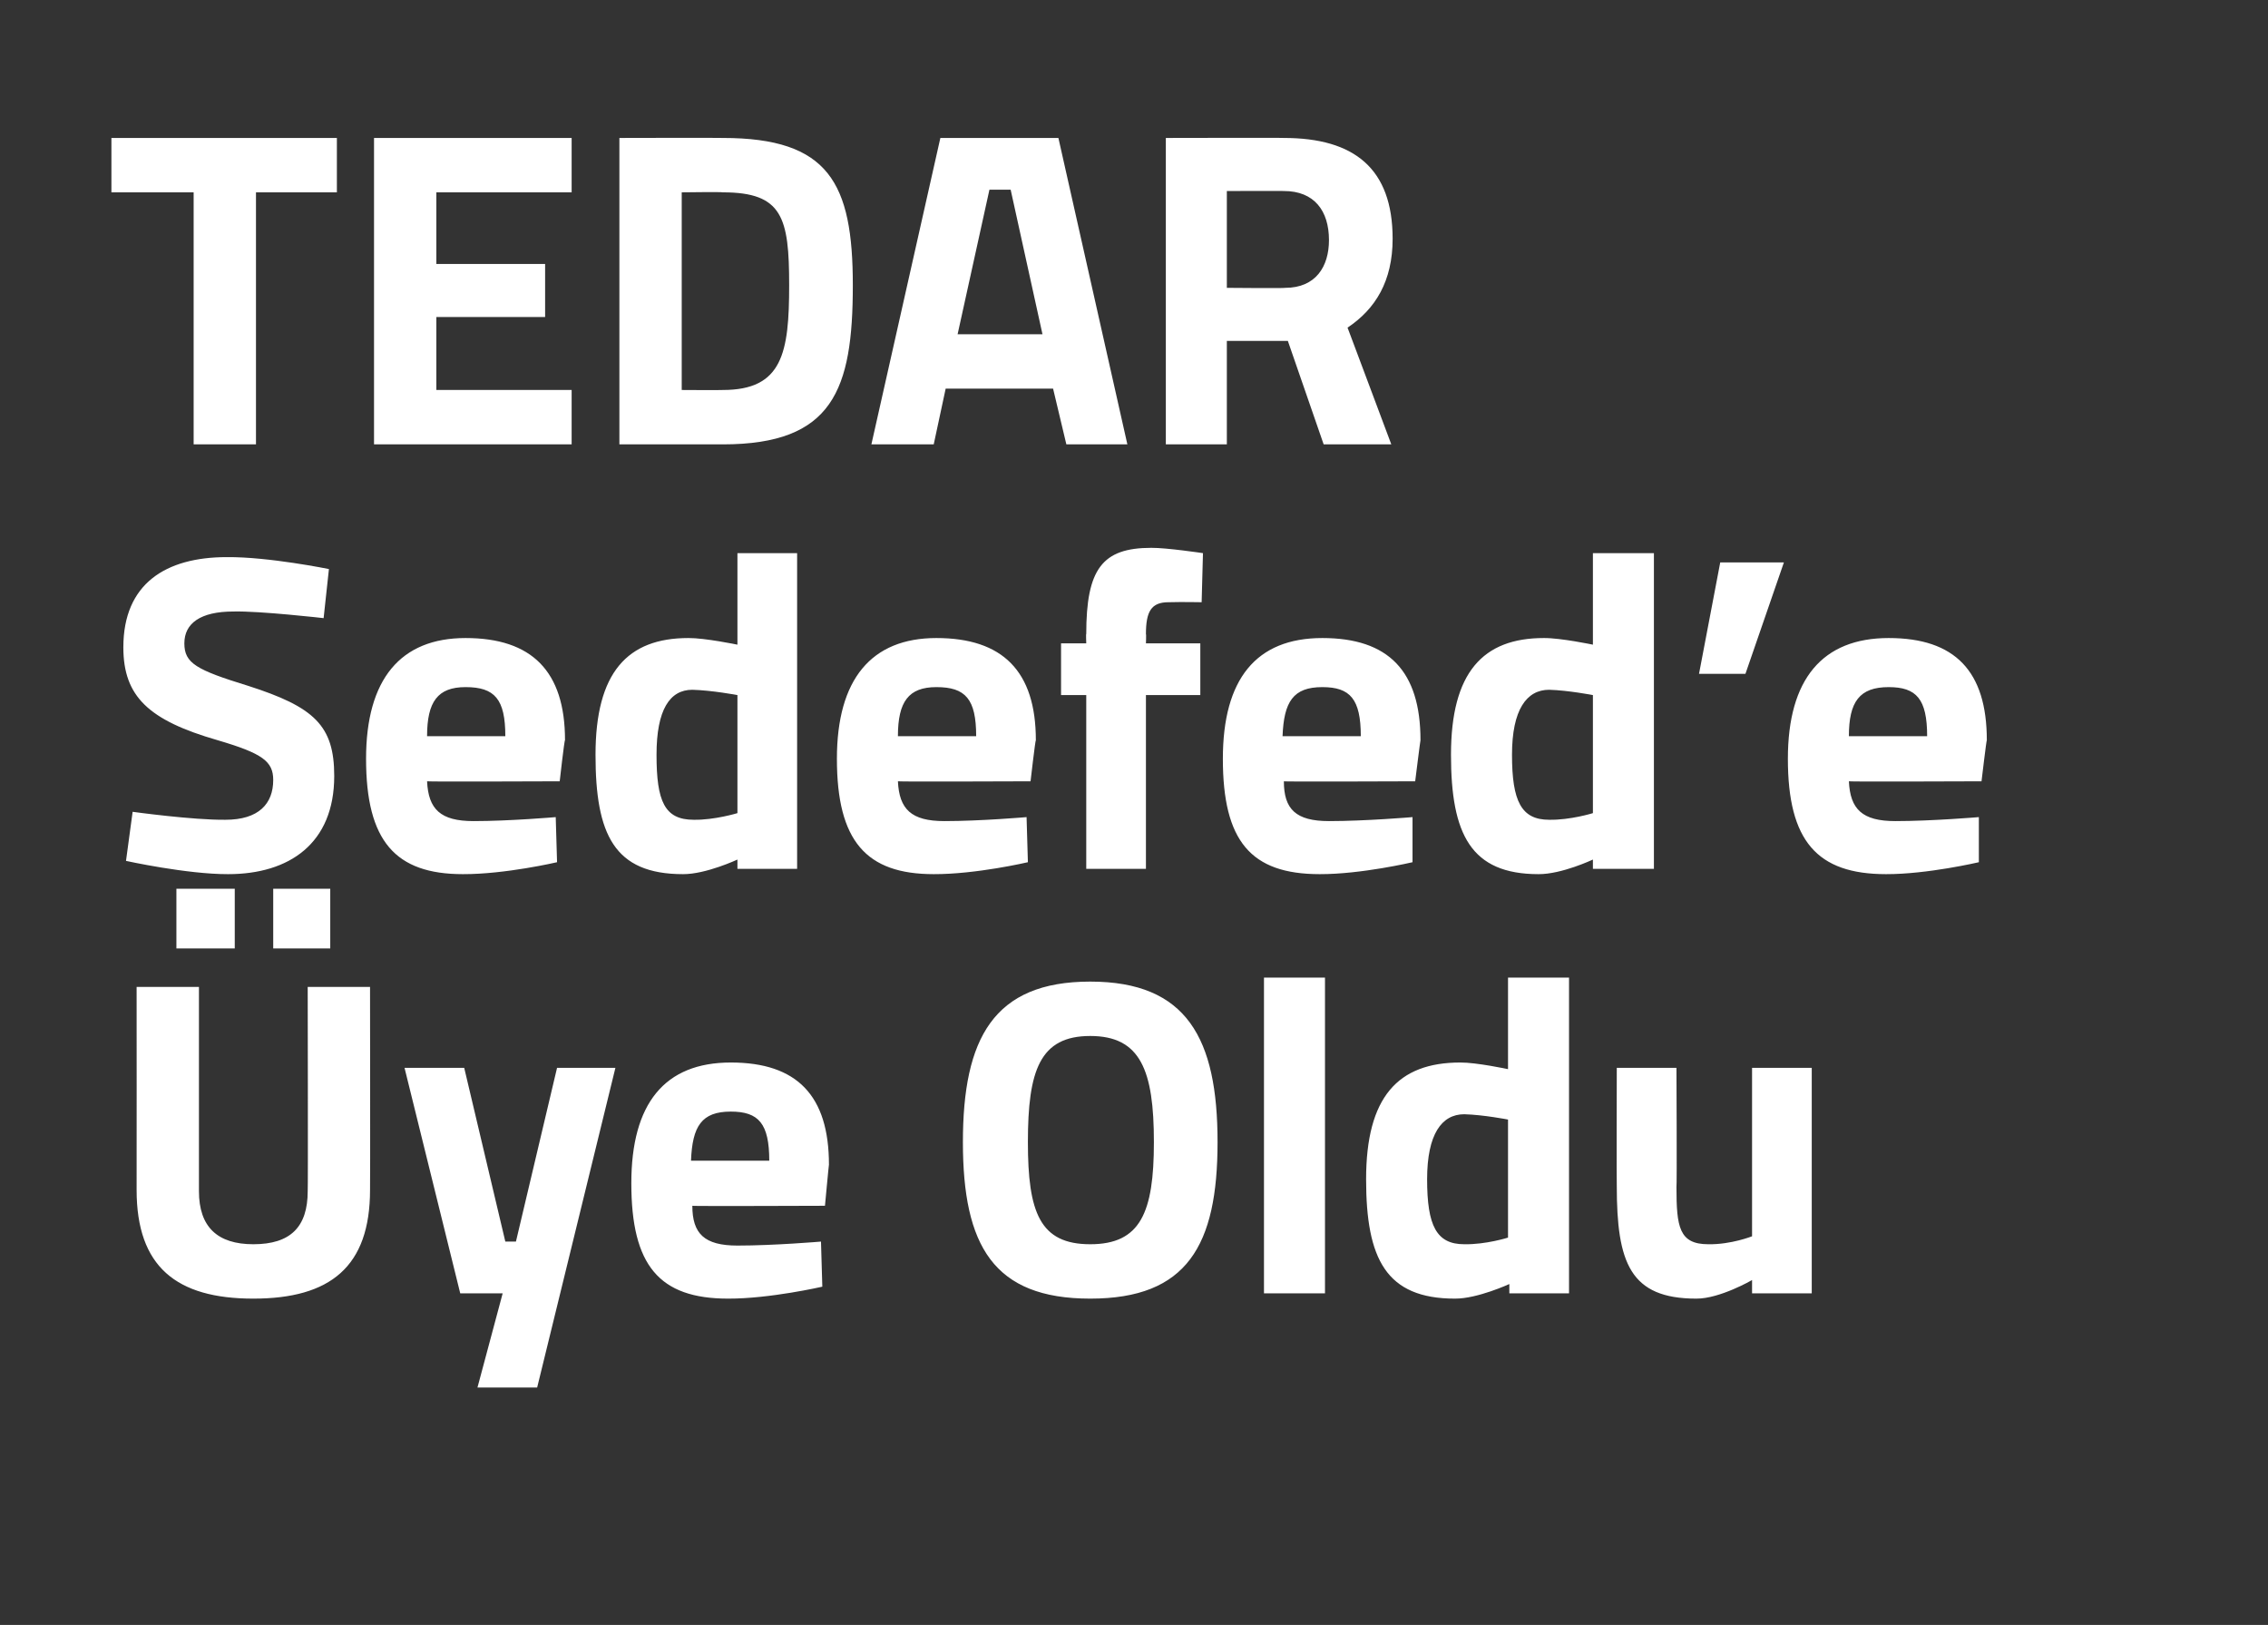
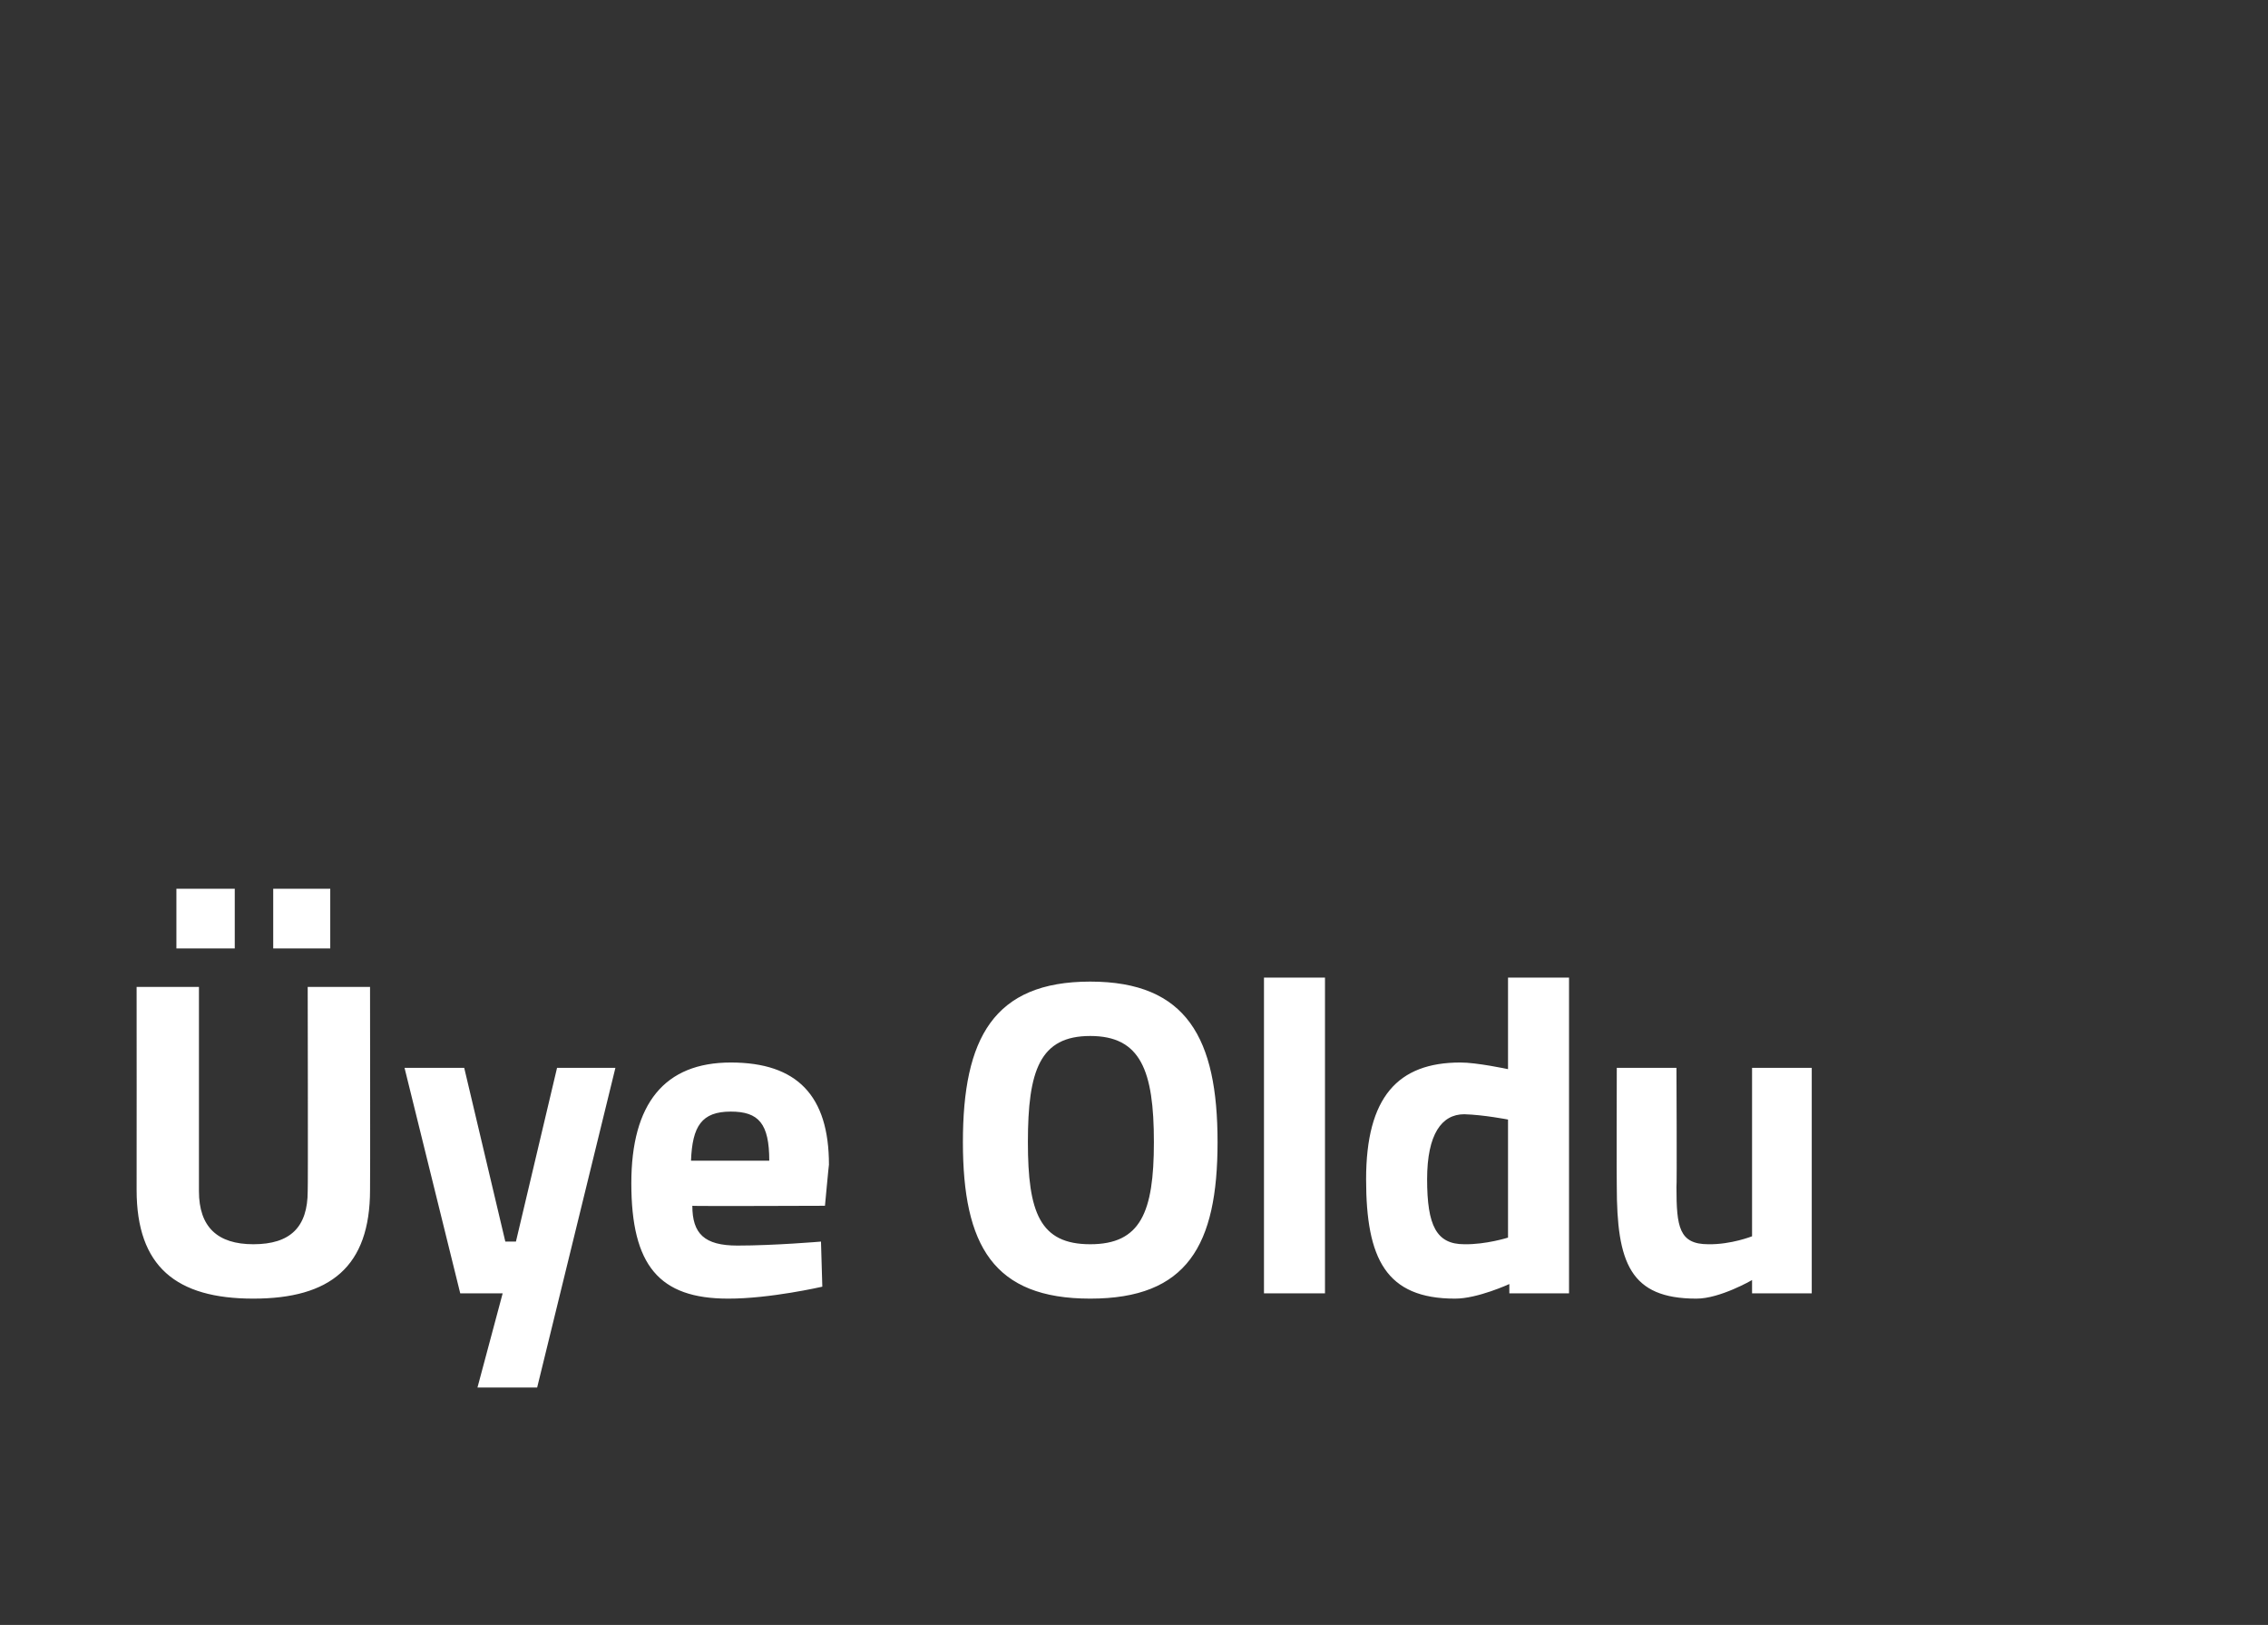
<svg xmlns="http://www.w3.org/2000/svg" version="1.1" width="171px" height="122.5px" viewBox="0 0 171 122.5">
  <rect x="0" y="0" width="171" height="122.5" fill="#333333" stroke="none" />
  <desc>TEDAR Sedefed e ye Oldu</desc>
  <defs />
  <g id="Polygon193143">
    <path d="M 19.1 93.8 C 21.9 93.8 23.2 92.5 23.2 89.8 C 23.23 89.78 23.2 74.4 23.2 74.4 L 27.9 74.4 C 27.9 74.4 27.92 89.68 27.9 89.7 C 27.9 95.5 24.9 97.9 19.1 97.9 C 13.3 97.9 10.3 95.5 10.3 89.7 C 10.31 89.68 10.3 74.4 10.3 74.4 L 15 74.4 C 15 74.4 15 89.78 15 89.8 C 15 92.5 16.4 93.8 19.1 93.8 Z M 13.3 67 L 17.7 67 L 17.7 71.5 L 13.3 71.5 L 13.3 67 Z M 20.6 67 L 24.9 67 L 24.9 71.5 L 20.6 71.5 L 20.6 67 Z M 35 80.5 L 38.1 93.6 L 38.9 93.6 L 42 80.5 L 46.4 80.5 L 40.5 104.6 L 36 104.6 L 37.9 97.5 L 34.7 97.5 L 30.5 80.5 L 35 80.5 Z M 61.9 93.6 L 62 97 C 62 97 58.04 97.91 54.9 97.9 C 49.7 97.9 47.6 95.4 47.6 89.2 C 47.6 83.2 50.1 80.1 55.1 80.1 C 60.1 80.1 62.5 82.6 62.5 87.8 C 62.49 87.78 62.2 90.9 62.2 90.9 C 62.2 90.9 52.16 90.94 52.2 90.9 C 52.2 93 53.1 93.9 55.6 93.9 C 58.38 93.9 61.9 93.6 61.9 93.6 Z M 58 87.5 C 58 84.7 57.2 83.8 55.1 83.8 C 52.9 83.8 52.2 84.9 52.1 87.5 C 52.1 87.5 58 87.5 58 87.5 Z M 87 86.1 C 87 80.7 86 78.1 82.2 78.1 C 78.4 78.1 77.5 80.7 77.5 86.1 C 77.5 91.4 78.4 93.8 82.2 93.8 C 86 93.8 87 91.4 87 86.1 Z M 72.6 86.1 C 72.6 78.3 74.9 74 82.2 74 C 89.5 74 91.8 78.3 91.8 86.1 C 91.8 93.9 89.5 97.9 82.2 97.9 C 74.9 97.9 72.6 93.9 72.6 86.1 Z M 95.3 73.7 L 99.9 73.7 L 99.9 97.5 L 95.3 97.5 L 95.3 73.7 Z M 118.3 97.5 L 113.8 97.5 L 113.8 96.8 C 113.8 96.8 111.39 97.91 109.7 97.9 C 104.5 97.9 103 94.9 103 88.9 C 103 82.7 105.4 80.1 110.1 80.1 C 111.32 80.09 113.7 80.6 113.7 80.6 L 113.7 73.7 L 118.3 73.7 L 118.3 97.5 Z M 113.7 93.3 L 113.7 84.4 C 113.7 84.4 111.86 84.04 110.4 84 C 108.7 84 107.6 85.5 107.6 88.9 C 107.6 92.4 108.3 93.8 110.4 93.8 C 112.03 93.83 113.7 93.3 113.7 93.3 Z M 136.6 80.5 L 136.6 97.5 L 132.1 97.5 L 132.1 96.5 C 132.1 96.5 129.67 97.91 127.9 97.9 C 122.9 97.9 121.9 95.2 121.9 89.4 C 121.88 89.41 121.9 80.5 121.9 80.5 L 126.4 80.5 C 126.4 80.5 126.44 89.48 126.4 89.5 C 126.4 92.5 126.6 93.8 128.8 93.8 C 130.52 93.83 132.1 93.2 132.1 93.2 L 132.1 80.5 L 136.6 80.5 Z " stroke="none" fill="#fff" />
  </g>
  <g id="Polygon193142">
-     <path d="M 24.4 46.6 C 24.4 46.6 19.59 46.05 17.6 46.1 C 15.1 46.1 13.9 47 13.9 48.5 C 13.9 50 14.8 50.5 18.7 51.7 C 23.7 53.3 25.2 54.7 25.2 58.5 C 25.2 63.6 21.8 65.9 17.2 65.9 C 14.09 65.91 9.5 64.9 9.5 64.9 L 10 61.2 C 10 61.2 14.56 61.83 17 61.8 C 19.5 61.8 20.6 60.6 20.6 58.8 C 20.6 57.4 19.8 56.8 16.4 55.8 C 11.2 54.3 9.3 52.5 9.3 48.8 C 9.3 44 12.5 42 17.1 42 C 20.24 41.97 24.8 42.9 24.8 42.9 L 24.4 46.6 Z M 41.9 61.6 L 42 65 C 42 65 38.1 65.91 34.9 65.9 C 29.8 65.9 27.6 63.4 27.6 57.2 C 27.6 51.2 30.2 48.1 35.1 48.1 C 40.1 48.1 42.6 50.6 42.6 55.8 C 42.55 55.78 42.2 58.9 42.2 58.9 C 42.2 58.9 32.22 58.94 32.2 58.9 C 32.3 61 33.2 61.9 35.7 61.9 C 38.44 61.9 41.9 61.6 41.9 61.6 Z M 38.1 55.5 C 38.1 52.7 37.3 51.8 35.1 51.8 C 33 51.8 32.2 52.9 32.2 55.5 C 32.2 55.5 38.1 55.5 38.1 55.5 Z M 60.1 65.5 L 55.6 65.5 L 55.6 64.8 C 55.6 64.8 53.22 65.91 51.5 65.9 C 46.3 65.9 44.9 62.9 44.9 56.9 C 44.9 50.7 47.3 48.1 51.9 48.1 C 53.15 48.09 55.6 48.6 55.6 48.6 L 55.6 41.7 L 60.1 41.7 L 60.1 65.5 Z M 55.6 61.3 L 55.6 52.4 C 55.6 52.4 53.69 52.04 52.2 52 C 50.5 52 49.5 53.5 49.5 56.9 C 49.5 60.4 50.1 61.8 52.3 61.8 C 53.86 61.83 55.6 61.3 55.6 61.3 Z M 77.4 61.6 L 77.5 65 C 77.5 65 73.61 65.91 70.4 65.9 C 65.3 65.9 63.1 63.4 63.1 57.2 C 63.1 51.2 65.7 48.1 70.6 48.1 C 75.6 48.1 78.1 50.6 78.1 55.8 C 78.06 55.78 77.7 58.9 77.7 58.9 C 77.7 58.9 67.72 58.94 67.7 58.9 C 67.8 61 68.7 61.9 71.2 61.9 C 73.95 61.9 77.4 61.6 77.4 61.6 Z M 73.6 55.5 C 73.6 52.7 72.8 51.8 70.6 51.8 C 68.5 51.8 67.7 52.9 67.7 55.5 C 67.7 55.5 73.6 55.5 73.6 55.5 Z M 86.4 65.5 L 81.9 65.5 L 81.9 52.4 L 80 52.4 L 80 48.5 L 81.9 48.5 C 81.9 48.5 81.87 47.75 81.9 47.8 C 81.9 42.9 83.1 41.3 86.8 41.3 C 87.96 41.29 90.7 41.7 90.7 41.7 L 90.6 45.4 C 90.6 45.4 89.15 45.37 88.1 45.4 C 86.8 45.4 86.4 46.1 86.4 47.8 C 86.43 47.79 86.4 48.5 86.4 48.5 L 90.5 48.5 L 90.5 52.4 L 86.4 52.4 L 86.4 65.5 Z M 106.5 61.6 L 106.5 65 C 106.5 65 102.63 65.91 99.5 65.9 C 94.3 65.9 92.2 63.4 92.2 57.2 C 92.2 51.2 94.7 48.1 99.7 48.1 C 104.7 48.1 107.1 50.6 107.1 55.8 C 107.09 55.78 106.7 58.9 106.7 58.9 C 106.7 58.9 96.75 58.94 96.8 58.9 C 96.8 61 97.7 61.9 100.2 61.9 C 102.97 61.9 106.5 61.6 106.5 61.6 Z M 102.6 55.5 C 102.6 52.7 101.8 51.8 99.7 51.8 C 97.5 51.8 96.8 52.9 96.7 55.5 C 96.7 55.5 102.6 55.5 102.6 55.5 Z M 124.7 65.5 L 120.1 65.5 L 120.1 64.8 C 120.1 64.8 117.75 65.91 116 65.9 C 110.9 65.9 109.4 62.9 109.4 56.9 C 109.4 50.7 111.8 48.1 116.4 48.1 C 117.68 48.09 120.1 48.6 120.1 48.6 L 120.1 41.7 L 124.7 41.7 L 124.7 65.5 Z M 120.1 61.3 L 120.1 52.4 C 120.1 52.4 118.23 52.04 116.8 52 C 115.1 52 114 53.5 114 56.9 C 114 60.4 114.7 61.8 116.8 61.8 C 118.4 61.83 120.1 61.3 120.1 61.3 Z M 129.7 42.4 L 134.5 42.4 L 131.6 50.8 L 128.1 50.8 L 129.7 42.4 Z M 149.2 61.6 L 149.2 65 C 149.2 65 145.31 65.91 142.2 65.9 C 137 65.9 134.8 63.4 134.8 57.2 C 134.8 51.2 137.4 48.1 142.4 48.1 C 147.4 48.1 149.8 50.6 149.8 55.8 C 149.77 55.78 149.4 58.9 149.4 58.9 C 149.4 58.9 139.43 58.94 139.4 58.9 C 139.5 61 140.4 61.9 142.9 61.9 C 145.65 61.9 149.2 61.6 149.2 61.6 Z M 145.3 55.5 C 145.3 52.7 144.5 51.8 142.4 51.8 C 140.2 51.8 139.4 52.9 139.4 55.5 C 139.4 55.5 145.3 55.5 145.3 55.5 Z " stroke="none" fill="#fff" />
-   </g>
+     </g>
  <g id="Polygon193141">
-     <path d="M 8.4 10.4 L 25.4 10.4 L 25.4 14.5 L 19.3 14.5 L 19.3 33.5 L 14.6 33.5 L 14.6 14.5 L 8.4 14.5 L 8.4 10.4 Z M 28.2 10.4 L 43.1 10.4 L 43.1 14.5 L 32.9 14.5 L 32.9 19.9 L 41.1 19.9 L 41.1 23.9 L 32.9 23.9 L 32.9 29.4 L 43.1 29.4 L 43.1 33.5 L 28.2 33.5 L 28.2 10.4 Z M 46.7 33.5 L 46.7 10.4 C 46.7 10.4 54.46 10.38 54.5 10.4 C 62.5 10.4 64.3 13.8 64.3 21.5 C 64.3 29.4 62.8 33.5 54.5 33.5 C 54.46 33.5 46.7 33.5 46.7 33.5 Z M 54.5 14.5 C 54.46 14.46 51.4 14.5 51.4 14.5 L 51.4 29.4 C 51.4 29.4 54.46 29.42 54.5 29.4 C 59 29.4 59.5 26.6 59.5 21.5 C 59.5 16.4 59 14.5 54.5 14.5 Z M 70.9 10.4 L 79.8 10.4 L 85 33.5 L 80.4 33.5 L 79.4 29.3 L 71.3 29.3 L 70.4 33.5 L 65.7 33.5 L 70.9 10.4 Z M 72.2 25.2 L 78.6 25.2 L 76.2 14.3 L 74.6 14.3 L 72.2 25.2 Z M 92.5 25.7 L 92.5 33.5 L 87.9 33.5 L 87.9 10.4 C 87.9 10.4 96.83 10.38 96.8 10.4 C 102.1 10.4 105 12.7 105 18 C 105 21.2 103.7 23.3 101.6 24.7 C 101.59 24.66 104.9 33.5 104.9 33.5 L 99.8 33.5 L 97.1 25.7 L 92.5 25.7 Z M 96.8 14.4 C 96.83 14.39 92.5 14.4 92.5 14.4 L 92.5 21.7 C 92.5 21.7 96.9 21.74 96.9 21.7 C 99.2 21.7 100.2 20.1 100.2 18.1 C 100.2 15.9 99.1 14.4 96.8 14.4 Z " stroke="none" fill="#fff" />
-   </g>
+     </g>
</svg>